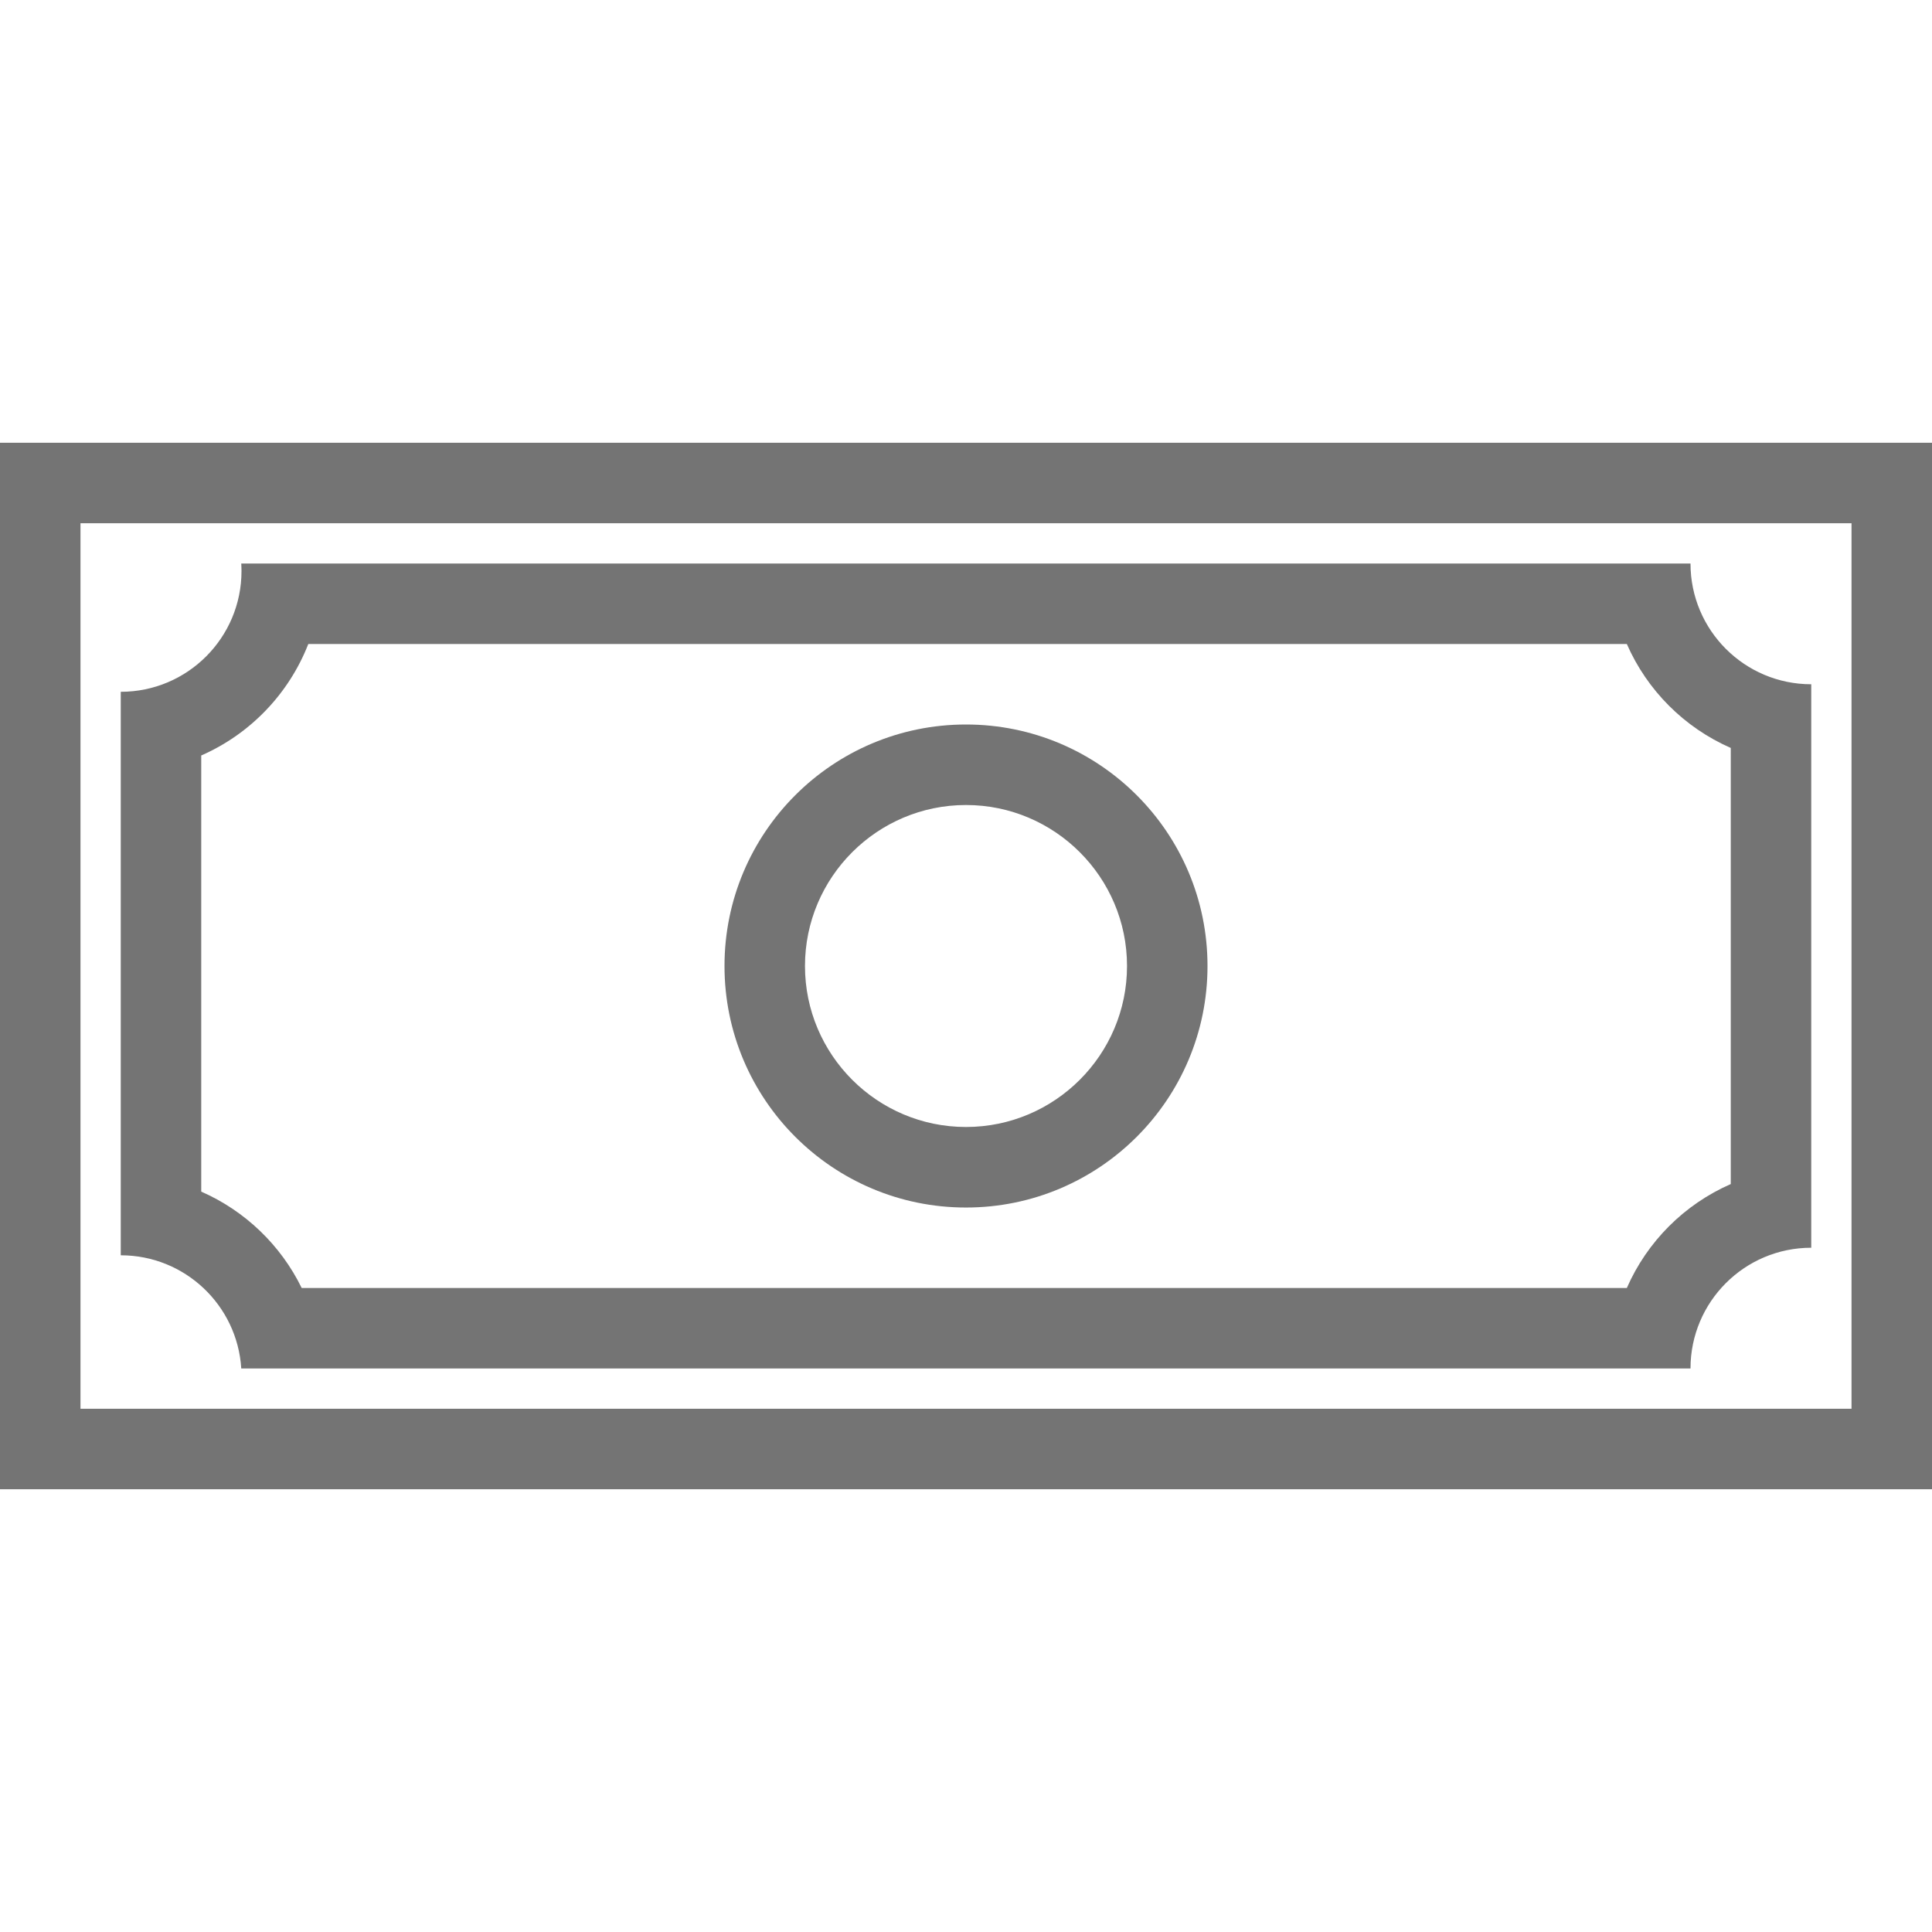
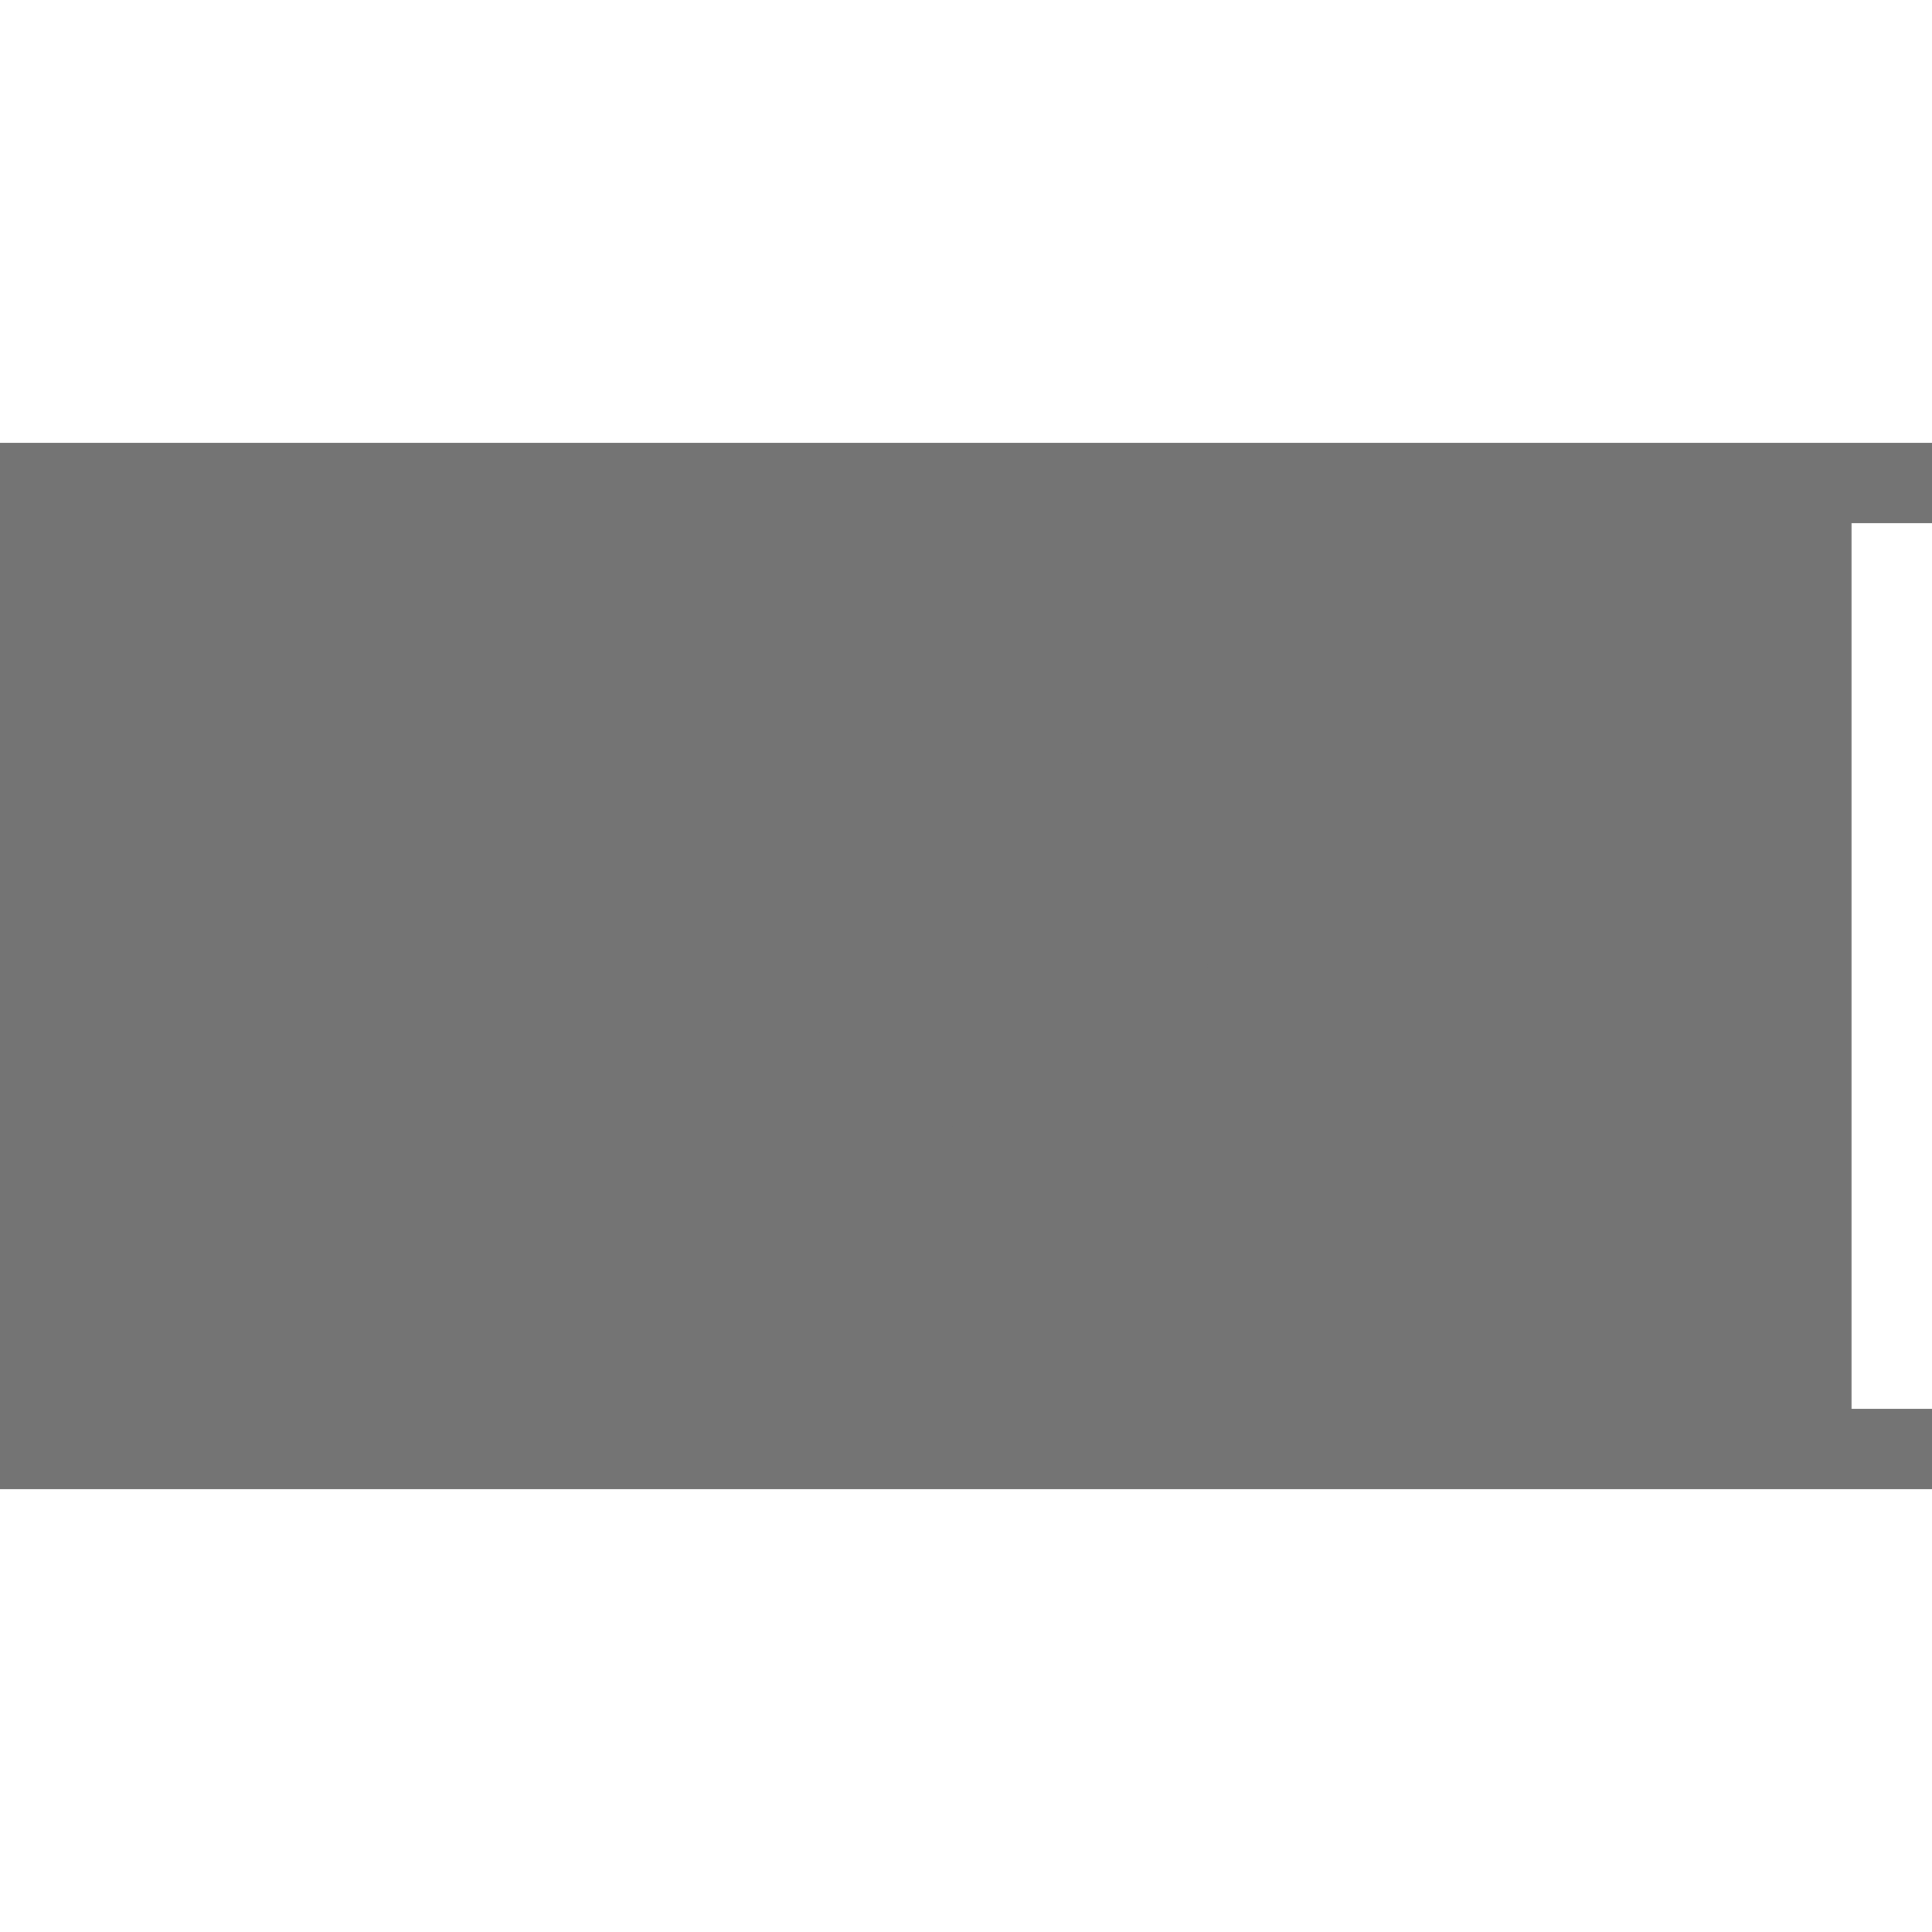
<svg xmlns="http://www.w3.org/2000/svg" version="1.1" id="Layer_1" x="0px" y="0px" viewBox="0 0 512 512" style="enable-background:new 0 0 512 512;" xml:space="preserve">
  <g>
    <g>
-       <path d="M0,117.336v277.328h512V117.336H0z M490.672,373.336H21.328V138.664h469.344V373.336z" fill="#000000" style="fill: rgb(116, 116, 116);" />
+       <path d="M0,117.336v277.328h512V117.336H0z M490.672,373.336V138.664h469.344V373.336z" fill="#000000" style="fill: rgb(116, 116, 116);" />
    </g>
  </g>
  <g>
    <g>
-       <path d="M448,149.336H63.938c0.031,0.656,0.062,1.328,0.062,2c0,17.672-14.328,32-32,32v149.328c17,0,30.891,13.25,31.938,30H448 c0-17.672,14.328-32,32-32V181.336C462.328,181.336,448,167.008,448,149.336z M458.672,313.789 c-12.297,5.375-22.172,15.25-27.547,27.547H79.953c-5.562-11.391-15.031-20.453-26.625-25.547V200.211 c12.953-5.672,23.219-16.336,28.375-29.547h349.422c5.375,12.289,15.25,22.164,27.547,27.547V313.789z" fill="#000000" style="fill: rgb(116, 116, 116);" />
-     </g>
+       </g>
  </g>
  <g>
    <g>
      <path d="M256,192c-35.344,0-64,28.656-64,64c0,35.352,28.656,64.008,64,64.008s64-28.656,64-64.008 C320,220.656,291.344,192,256,192z M256,298.664c-23.531,0-42.672-19.141-42.672-42.664s19.141-42.664,42.672-42.664 s42.672,19.141,42.672,42.664S279.531,298.664,256,298.664z" fill="#000000" style="fill: rgb(116, 116, 116);" />
    </g>
  </g>
</svg>